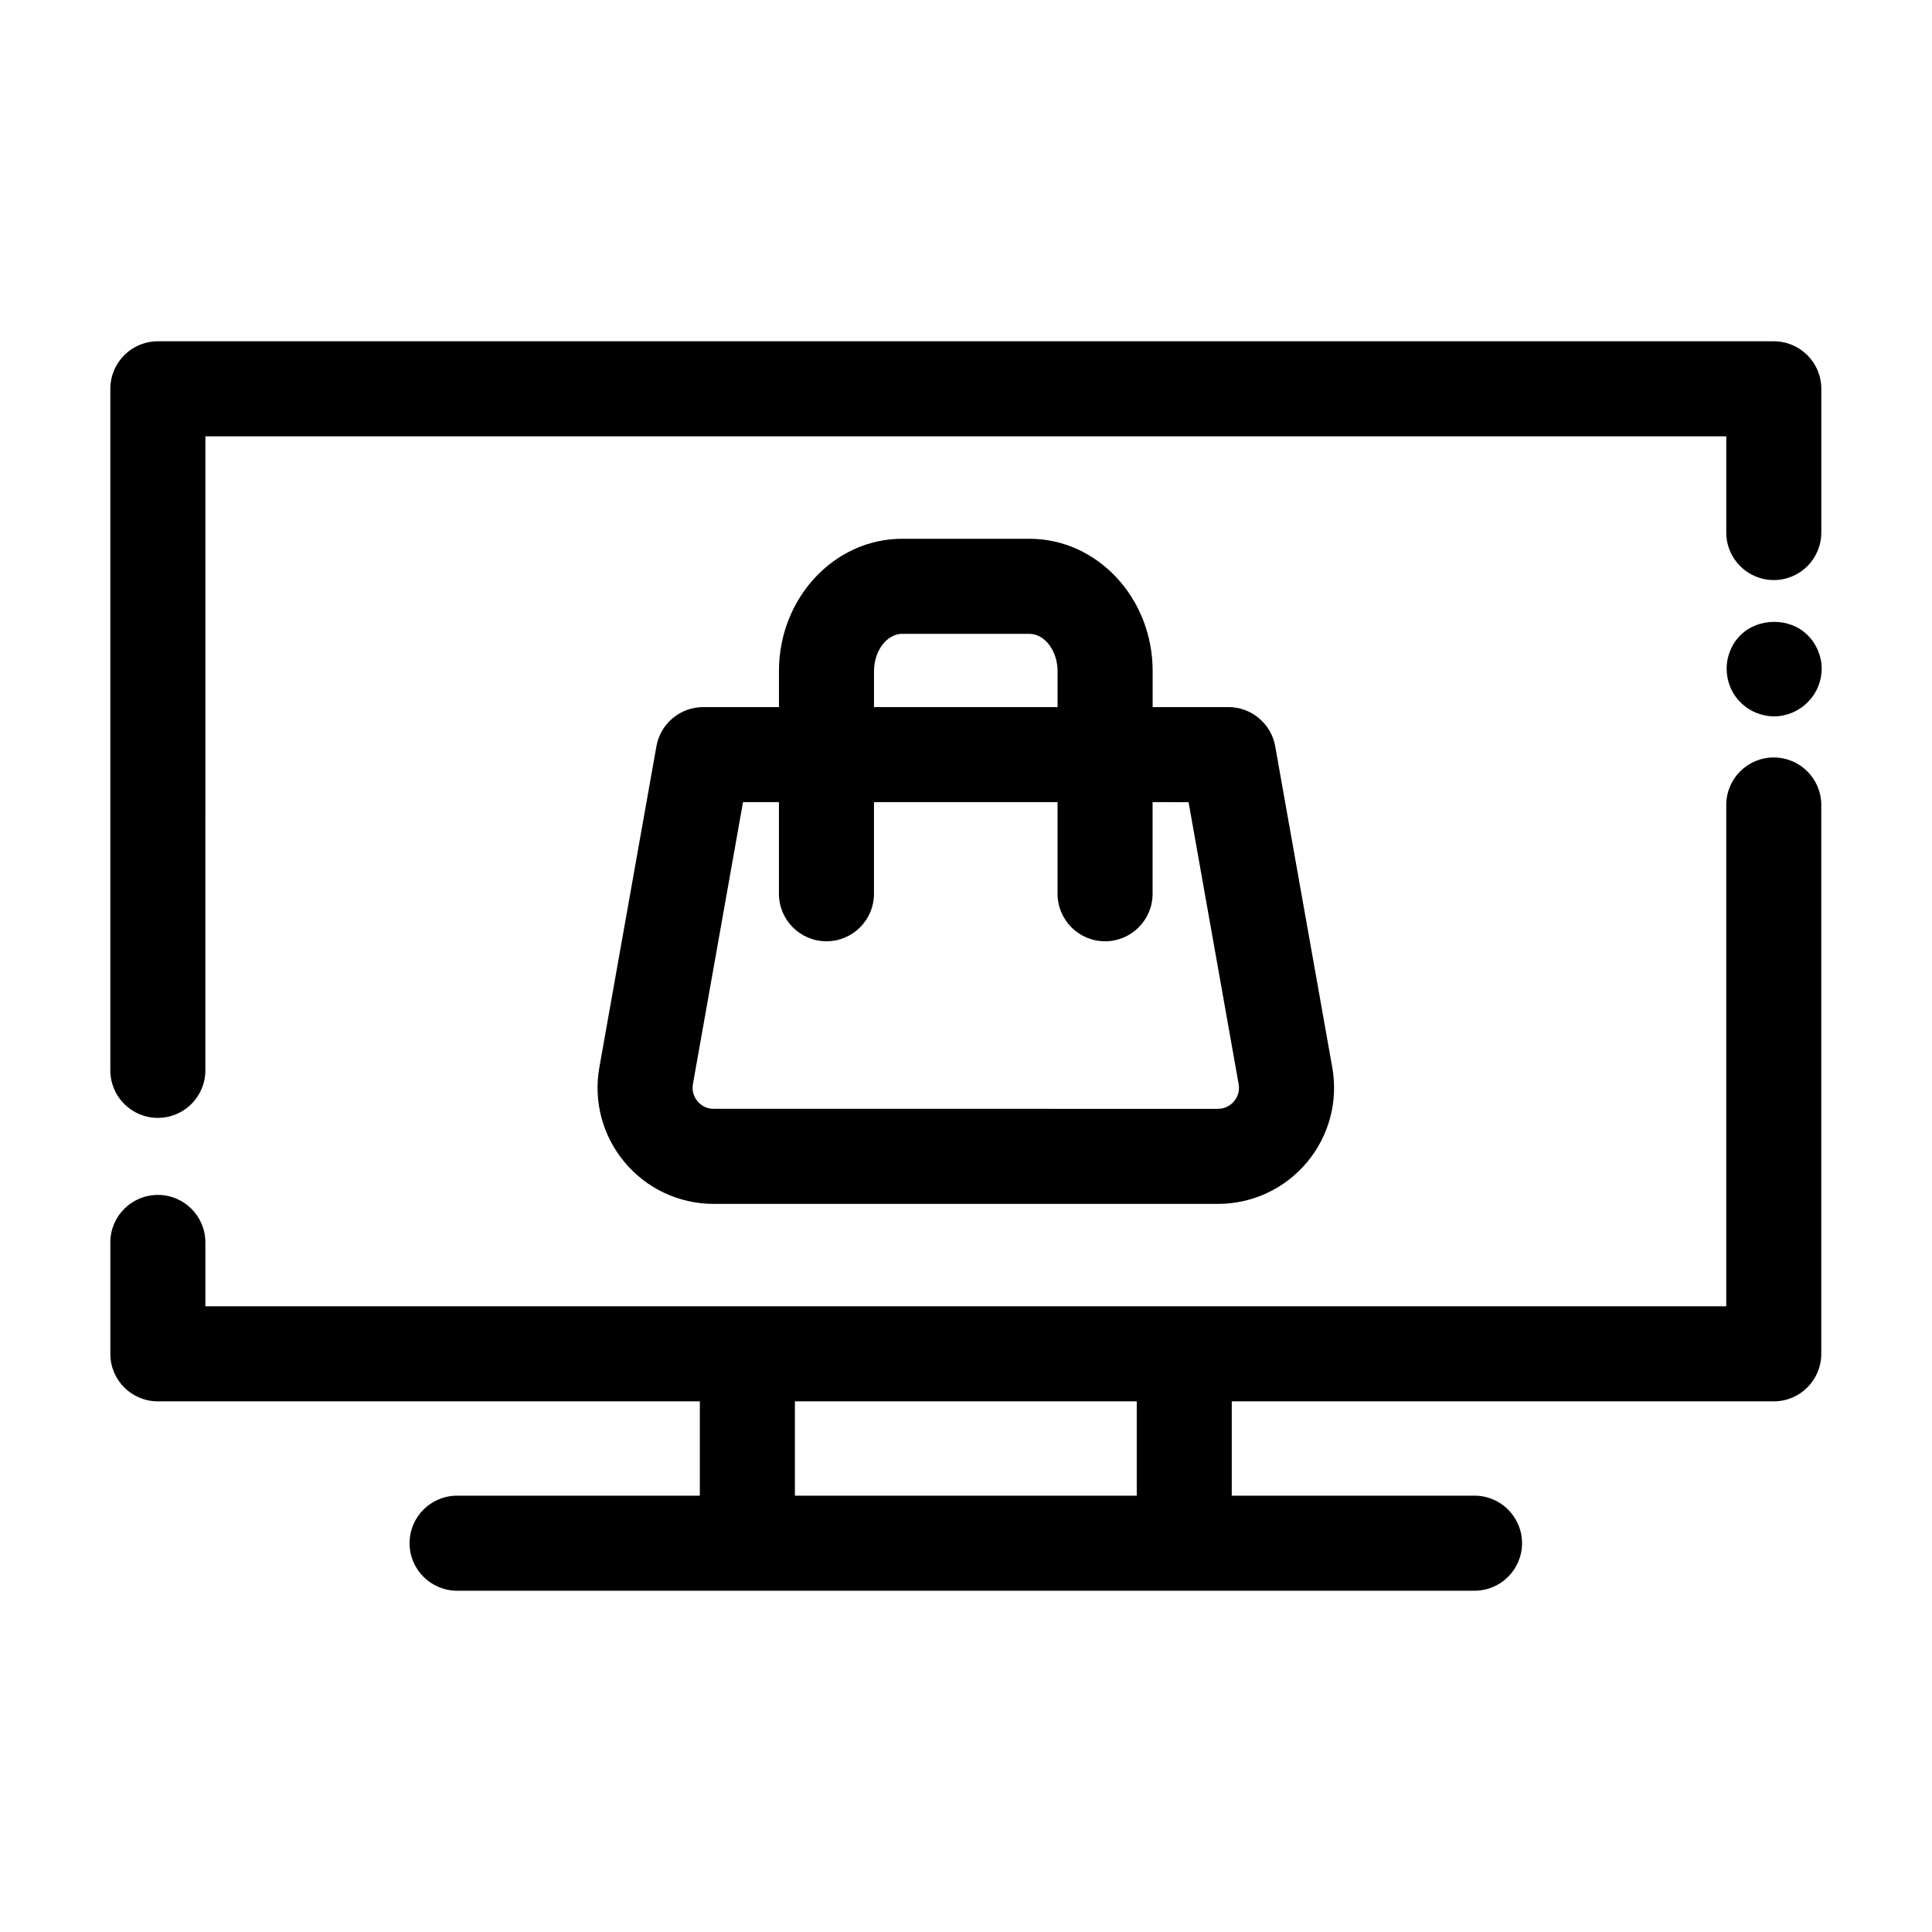
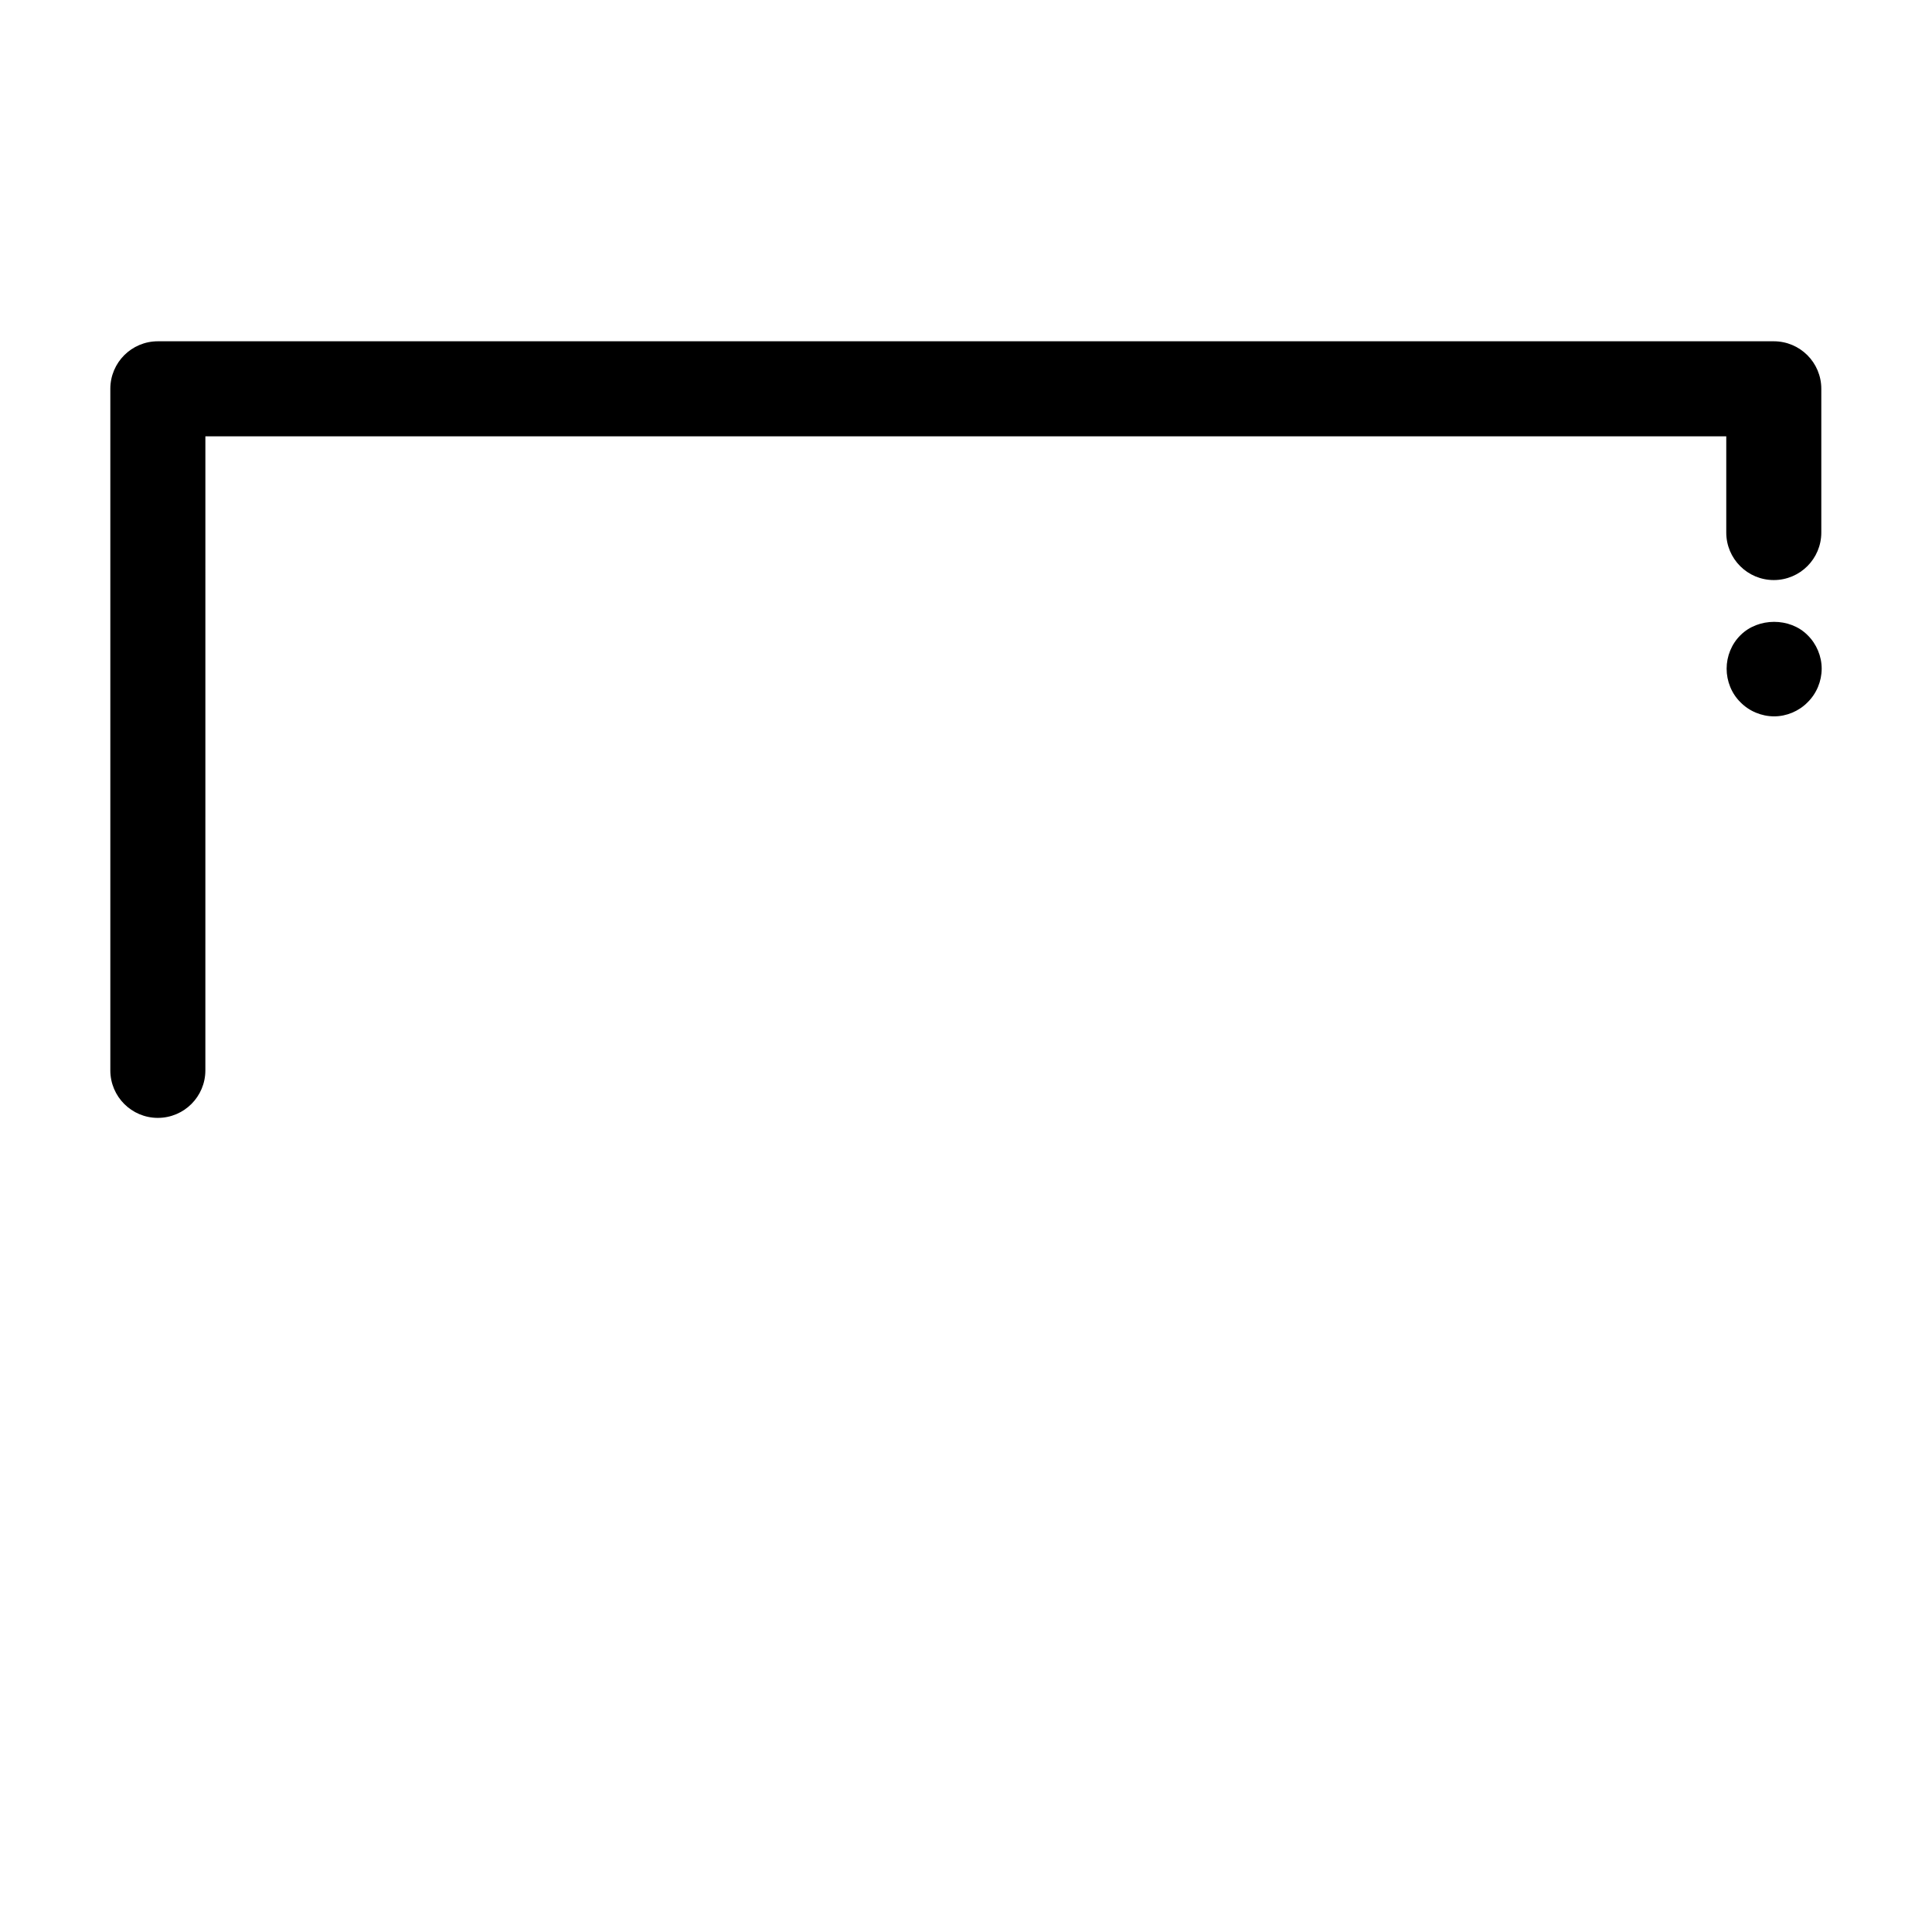
<svg xmlns="http://www.w3.org/2000/svg" fill="#000000" width="800px" height="800px" version="1.1" viewBox="144 144 512 512">
  <g>
-     <path d="m614.07 344.73c-6.957 0-12.594 5.637-12.594 12.594v132.86h-403.05v-16.926c0-6.957-5.637-12.594-12.594-12.594s-12.594 5.637-12.594 12.594v29.523c0 6.957 5.637 12.594 12.594 12.594h143.63v24.996h-64.332c-6.957 0-12.594 5.637-12.594 12.594s5.637 12.594 12.594 12.594h269.63c6.957 0 12.594-5.637 12.594-12.594s-5.637-12.594-12.594-12.594h-64.332v-24.996h143.63c6.957 0 12.594-5.637 12.594-12.594l0.004-145.45c0-6.957-5.641-12.594-12.598-12.594zm-168.82 195.64h-90.594v-24.996h90.594z" />
    <path d="m185.83 440.25c6.957 0 12.594-5.637 12.594-12.594l0.004-168.02h403.05v25.492c0 6.957 5.637 12.594 12.594 12.594 6.957 0 12.594-5.637 12.594-12.594v-38.09c0-6.957-5.637-12.594-12.594-12.594h-428.24c-6.957 0-12.594 5.637-12.594 12.594v180.62c0 6.957 5.637 12.594 12.594 12.594z" />
-     <path d="m416.81 286.78h-33.73c-18.004 0-32.648 15.723-32.648 35.047v9.559h-20.074c-6.106 0-11.332 4.379-12.402 10.391l-15.121 85.102c-1.598 8.988 0.848 18.156 6.715 25.152 5.863 7 14.461 11.012 23.59 11.012h133.62c9.129 0 17.727-4.012 23.59-11.012 5.863-6.996 8.309-16.164 6.715-25.152l-15.125-85.102c-1.066-6.012-6.297-10.391-12.402-10.391h-20.074v-9.559c0.004-19.328-14.645-35.047-32.648-35.047zm-41.188 35.047c0-5.344 3.414-9.855 7.457-9.855h33.73c4.043 0 7.457 4.516 7.457 9.855v9.559h-48.648zm83.359 34.75 13.273 74.711c0.395 2.234-0.594 3.82-1.219 4.566-0.629 0.746-2.016 2-4.281 2l-133.62-0.004c-2.269 0-3.656-1.254-4.281-2s-1.613-2.332-1.219-4.566l13.273-74.711h9.52v24.281c0 6.957 5.637 12.594 12.594 12.594 6.957 0 12.594-5.637 12.594-12.594v-24.281h48.648v24.281c0 6.957 5.637 12.594 12.594 12.594s12.594-5.637 12.594-12.594v-24.281z" />
    <path d="m605.25 312.33c-2.367 2.32-3.676 5.594-3.676 8.867 0 3.324 1.309 6.602 3.676 8.918 2.316 2.367 5.59 3.727 8.918 3.727 3.273 0 6.547-1.359 8.867-3.727 2.367-2.316 3.731-5.59 3.731-8.918 0-3.273-1.359-6.547-3.731-8.867-4.688-4.734-13.102-4.684-17.785 0z" />
  </g>
</svg>